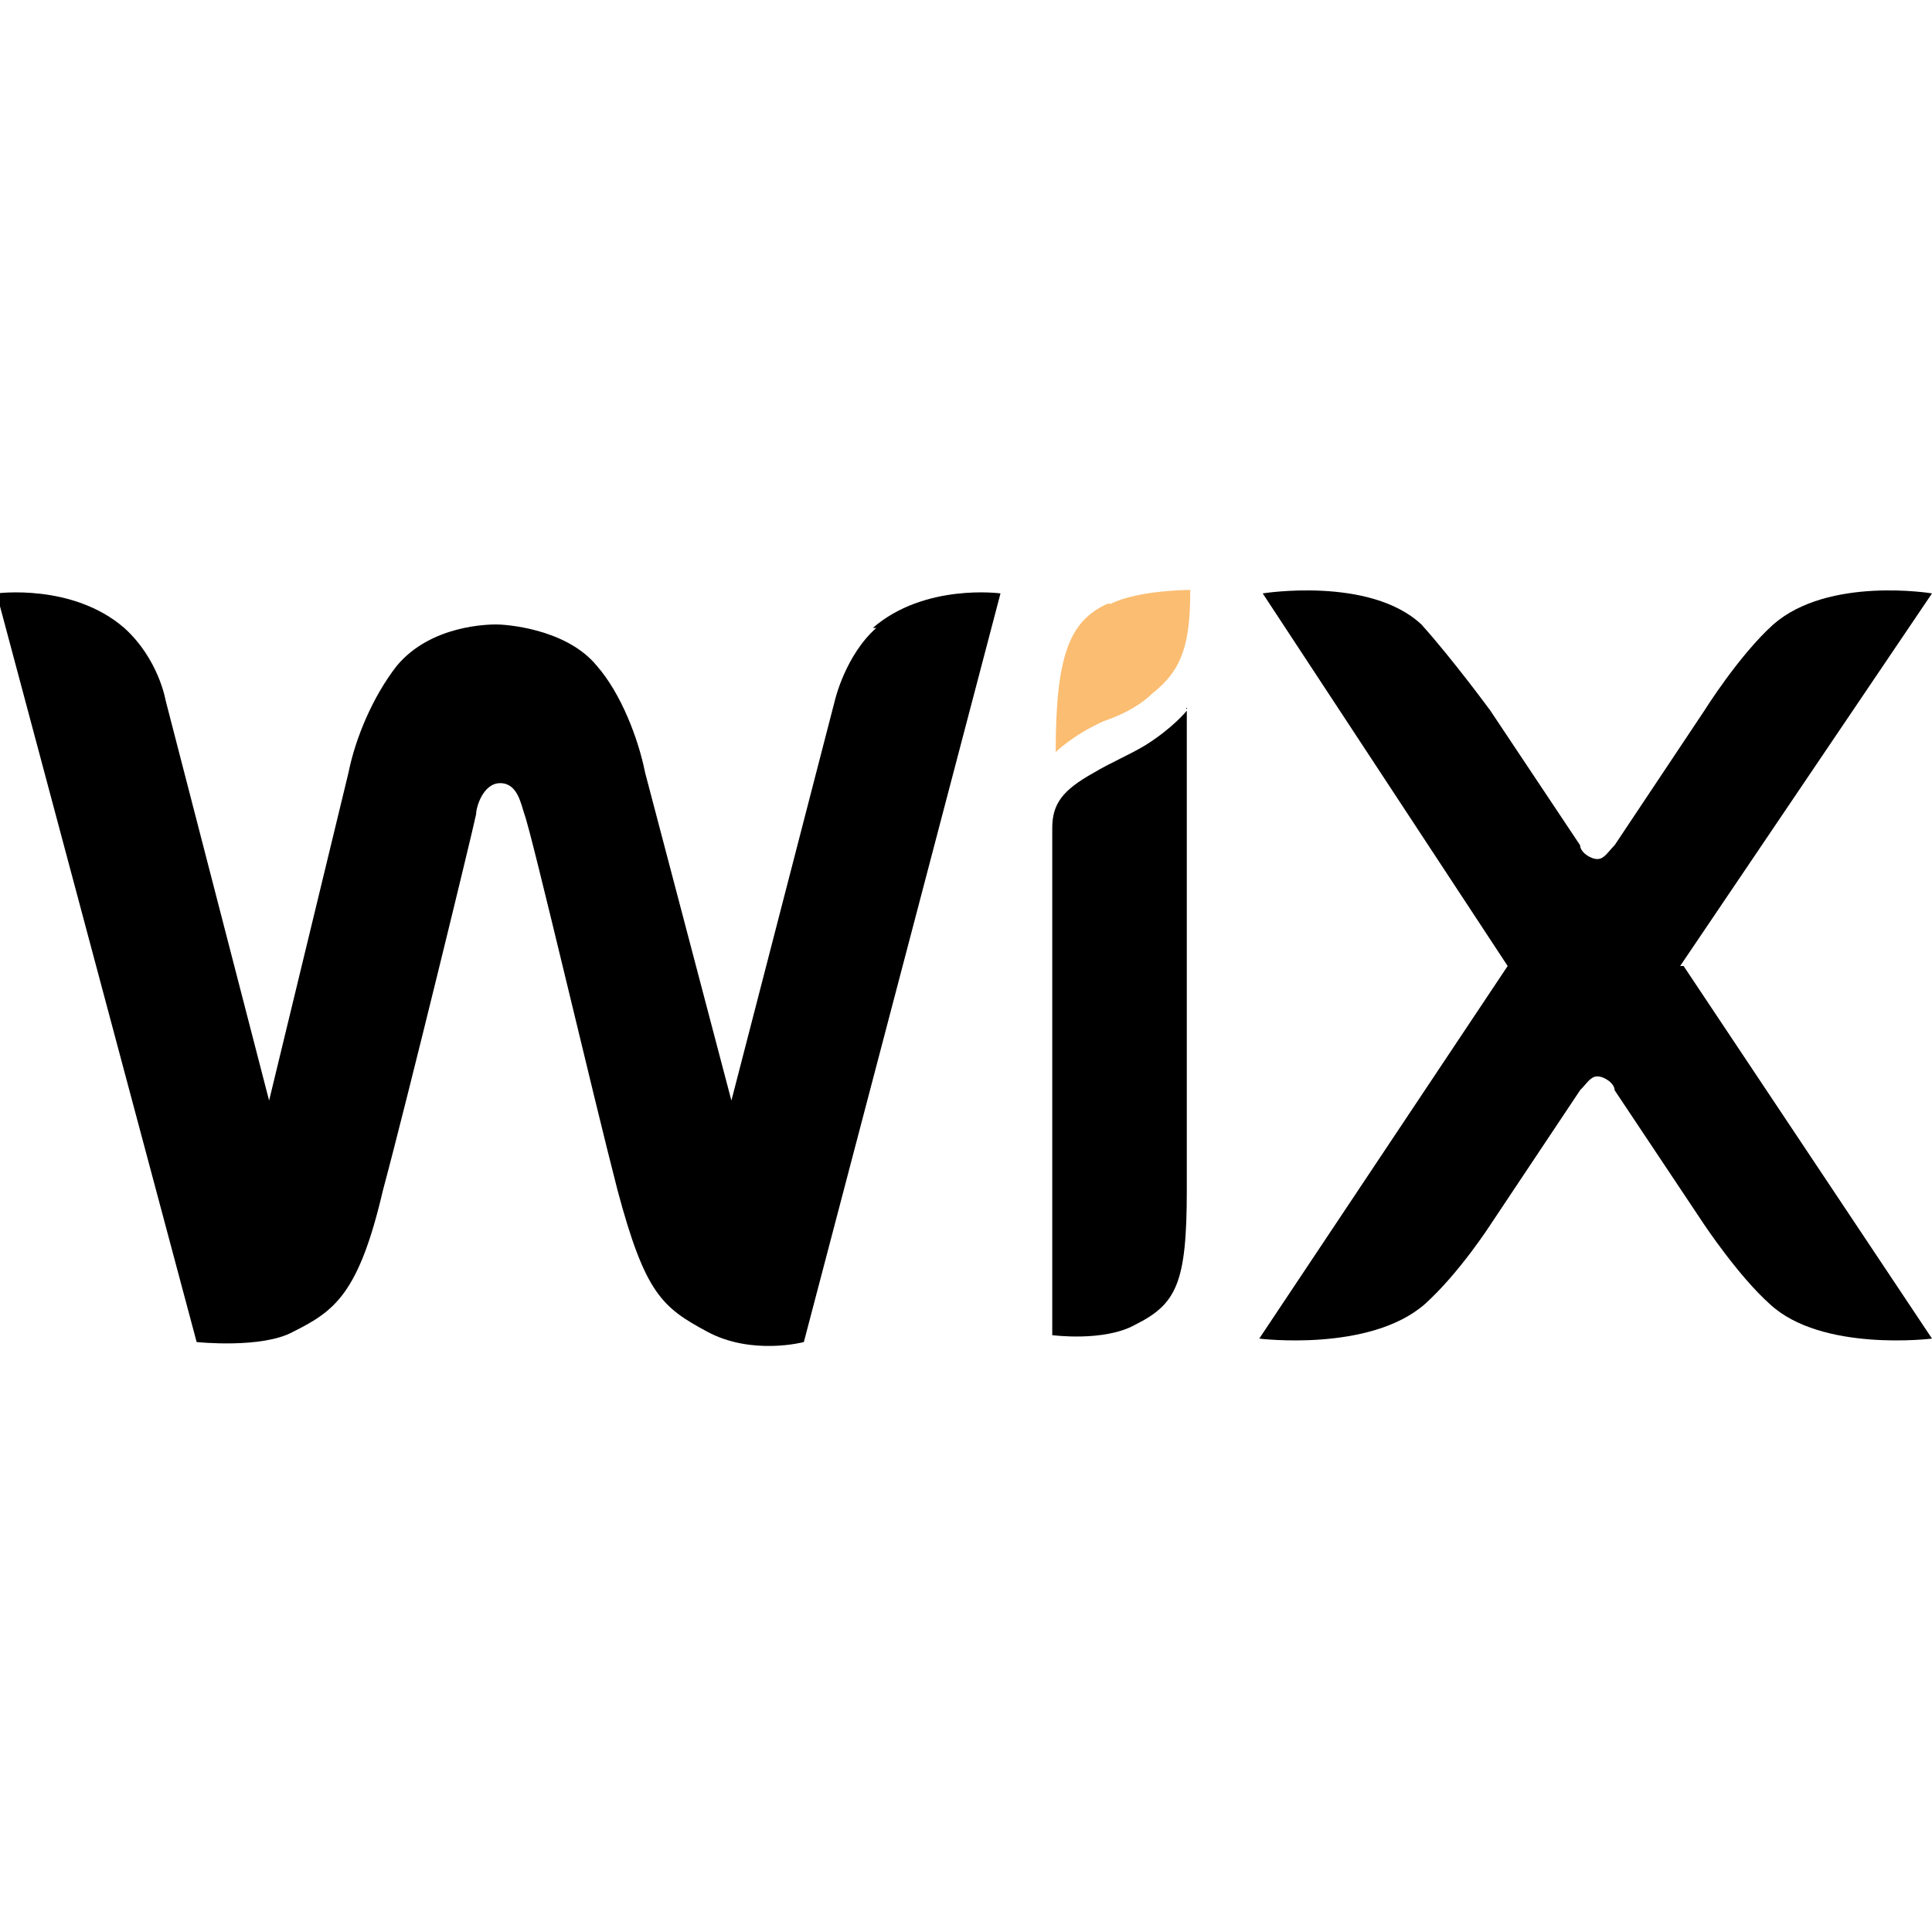
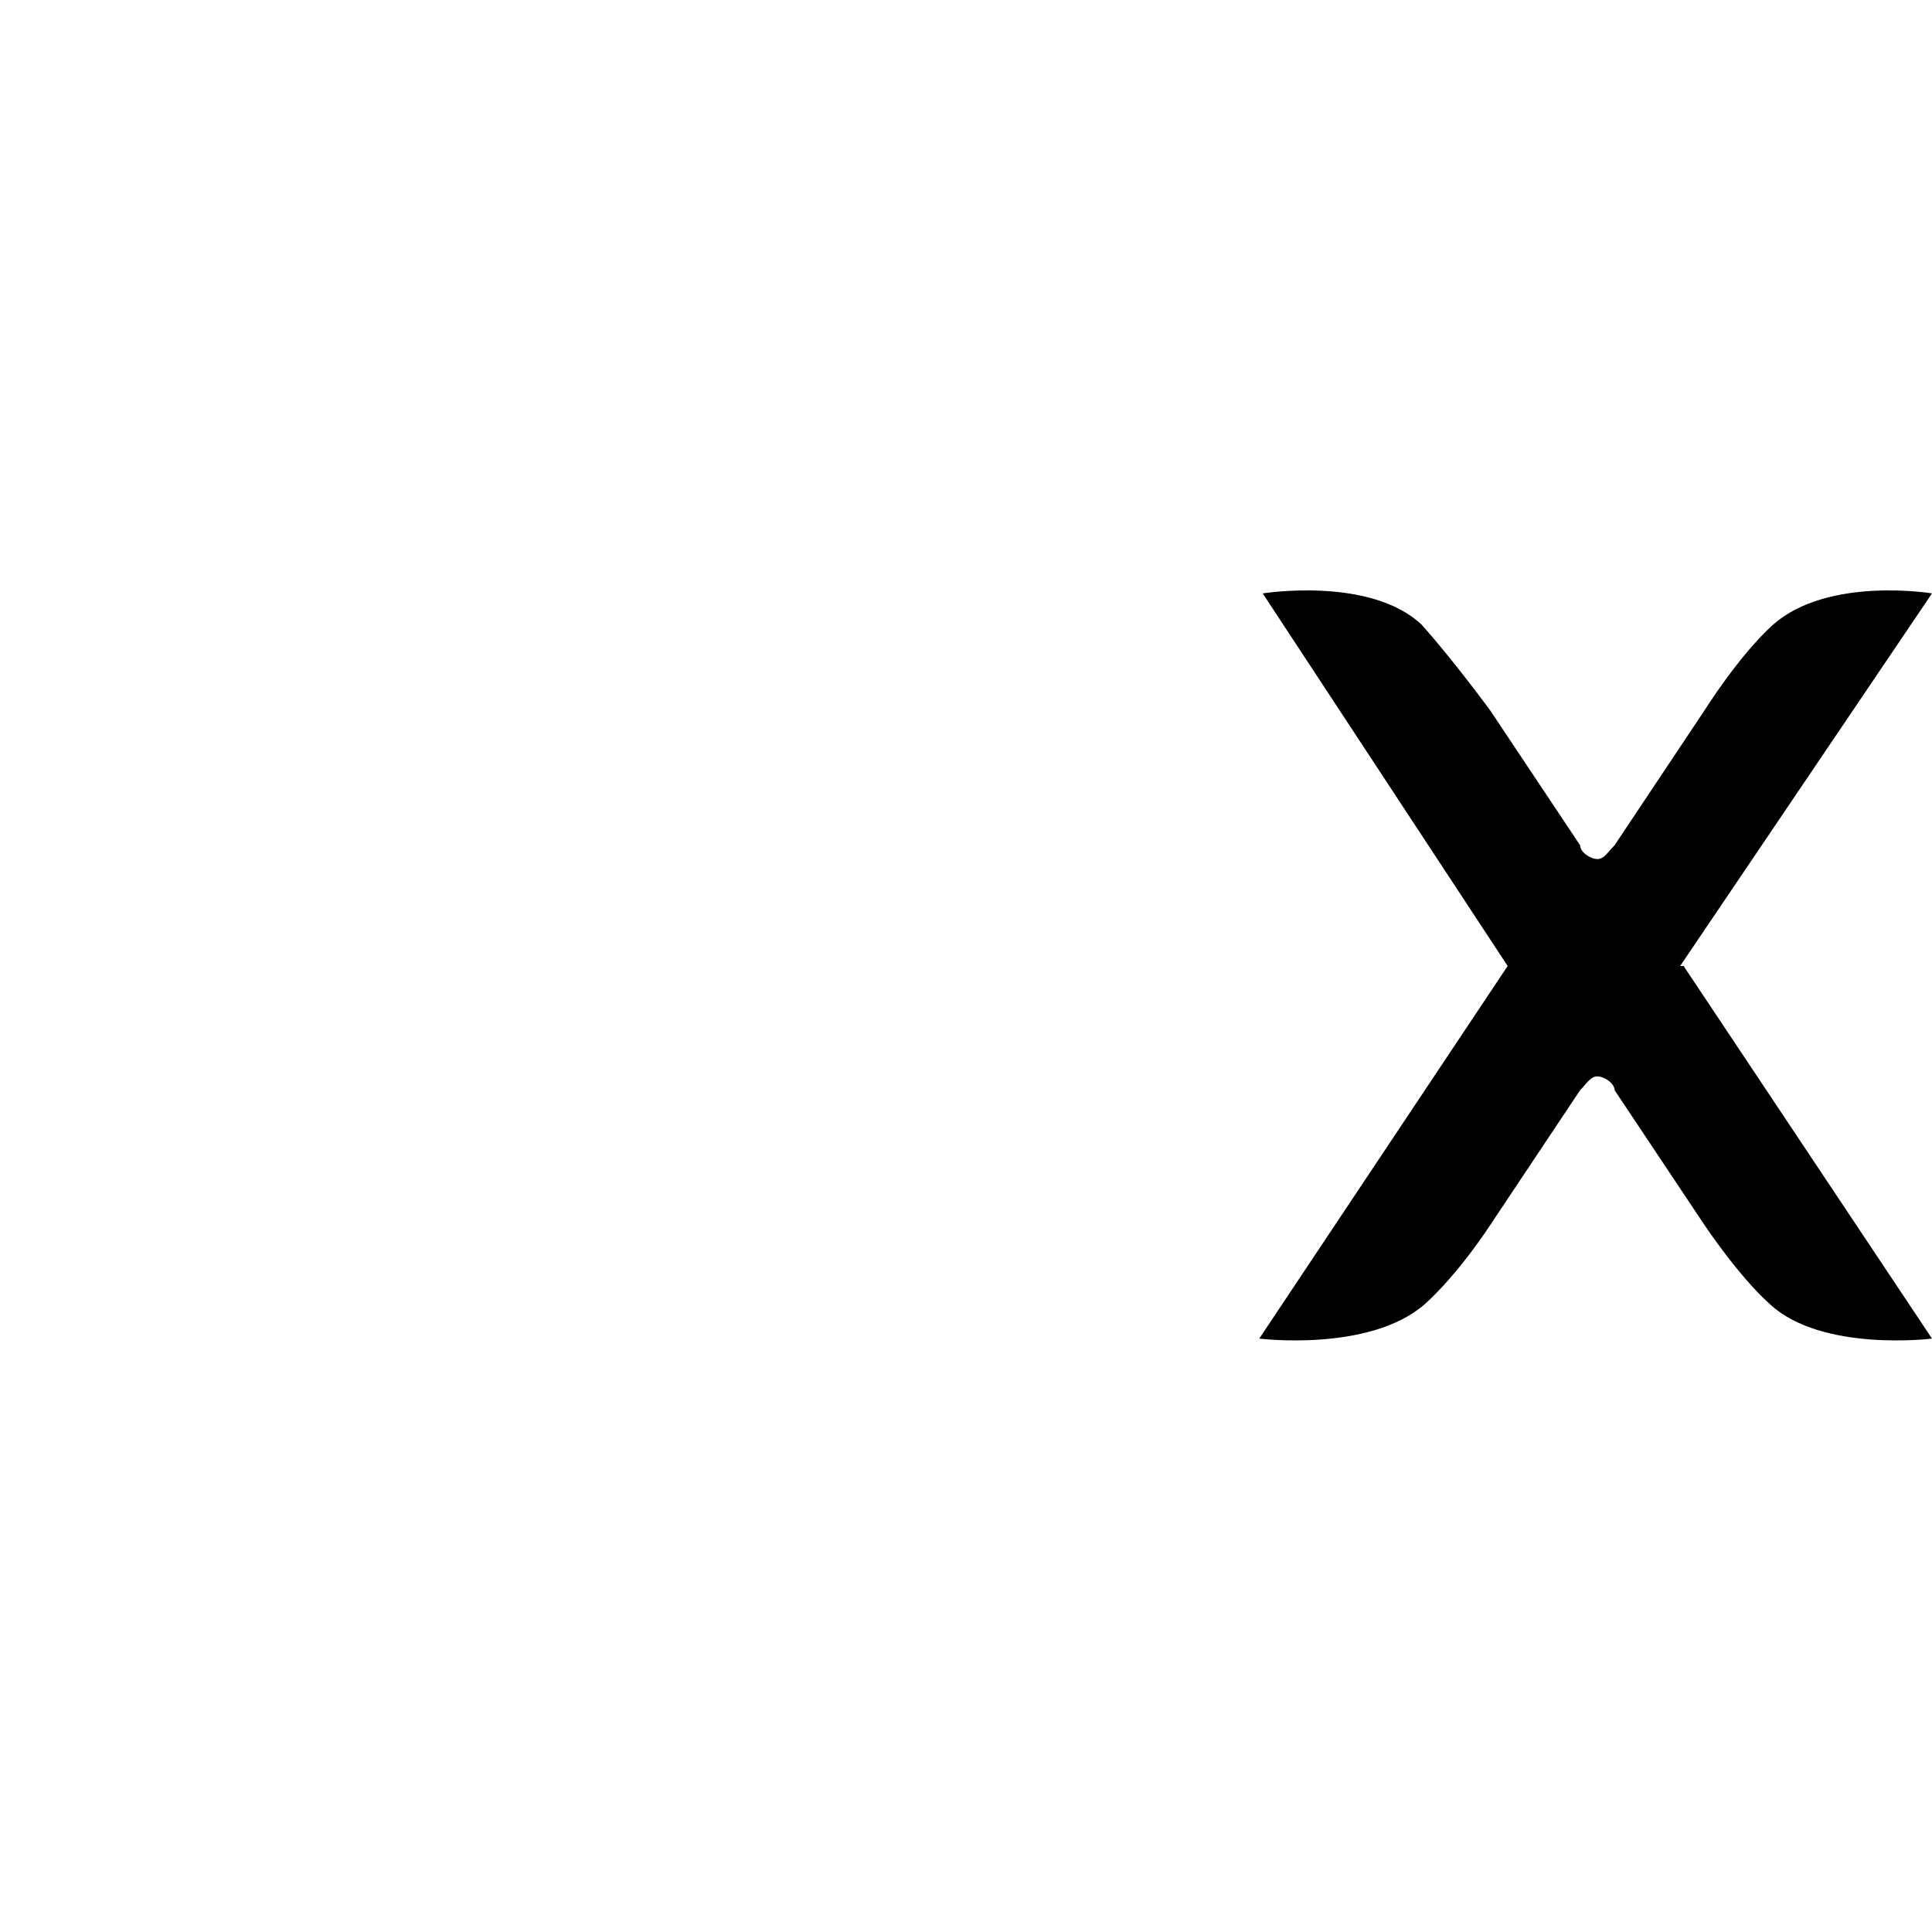
<svg xmlns="http://www.w3.org/2000/svg" id="Layer_1" version="1.1" viewBox="0 0 56 56">
  <defs>
    <style> .st0 { fill: #fbbd71; } </style>
  </defs>
-   <path class="st0" d="M32.1,17.5c-1.1.5-1.5,1.5-1.5,4.3,0,0,.5-.5,1.4-.9.6-.2,1.1-.5,1.4-.8.9-.7,1.1-1.5,1.1-3,0,0-1.5,0-2.3.4Z" />
-   <path d="M25.4,18.2c-.9.8-1.2,2.1-1.2,2.1l-3,11.6-2.5-9.5c-.2-1-.7-2.3-1.4-3.1-.9-1.1-2.7-1.2-2.9-1.2s-1.9,0-2.9,1.2c-.7.9-1.2,2.1-1.4,3.1l-2.3,9.5-3-11.6s-.2-1.2-1.2-2.1c-1.5-1.3-3.7-1-3.7-1l5.8,21.7s1.9.2,2.8-.3c1.2-.6,1.9-1.1,2.6-4.1.7-2.6,2.6-10.4,2.7-10.9,0-.2.2-.9.7-.9s.6.6.7.9c.2.5,2,8.2,2.7,10.9.8,3,1.3,3.4,2.6,4.1s2.8.3,2.8.3l5.7-21.7s-2.2-.3-3.7,1Z" />
-   <path d="M34.4,20.6s-.4.5-1.2,1c-.5.3-1,.5-1.5.8-.9.5-1.2.9-1.2,1.6v1.4h0v13.3s1.5.2,2.4-.3c1.2-.6,1.5-1.2,1.5-3.9v-13.1h0v-.9h0Z" />
  <path d="M48.7,28l7.3-10.8s-3-.5-4.6.9c-1,.9-2,2.5-2,2.5l-2.6,3.9c-.2.2-.3.4-.5.4s-.5-.2-.5-.4l-2.6-3.9s-1.1-1.5-2-2.5c-1.5-1.4-4.6-.9-4.6-.9l7.1,10.8-7.2,10.8s3.2.4,4.8-1c1-.9,1.9-2.3,1.9-2.3l2.6-3.9c.2-.2.3-.4.5-.4s.5.2.5.4l2.6,3.9s1,1.5,1.9,2.3c1.5,1.4,4.7,1,4.7,1l-7.2-10.8Z" />
</svg>